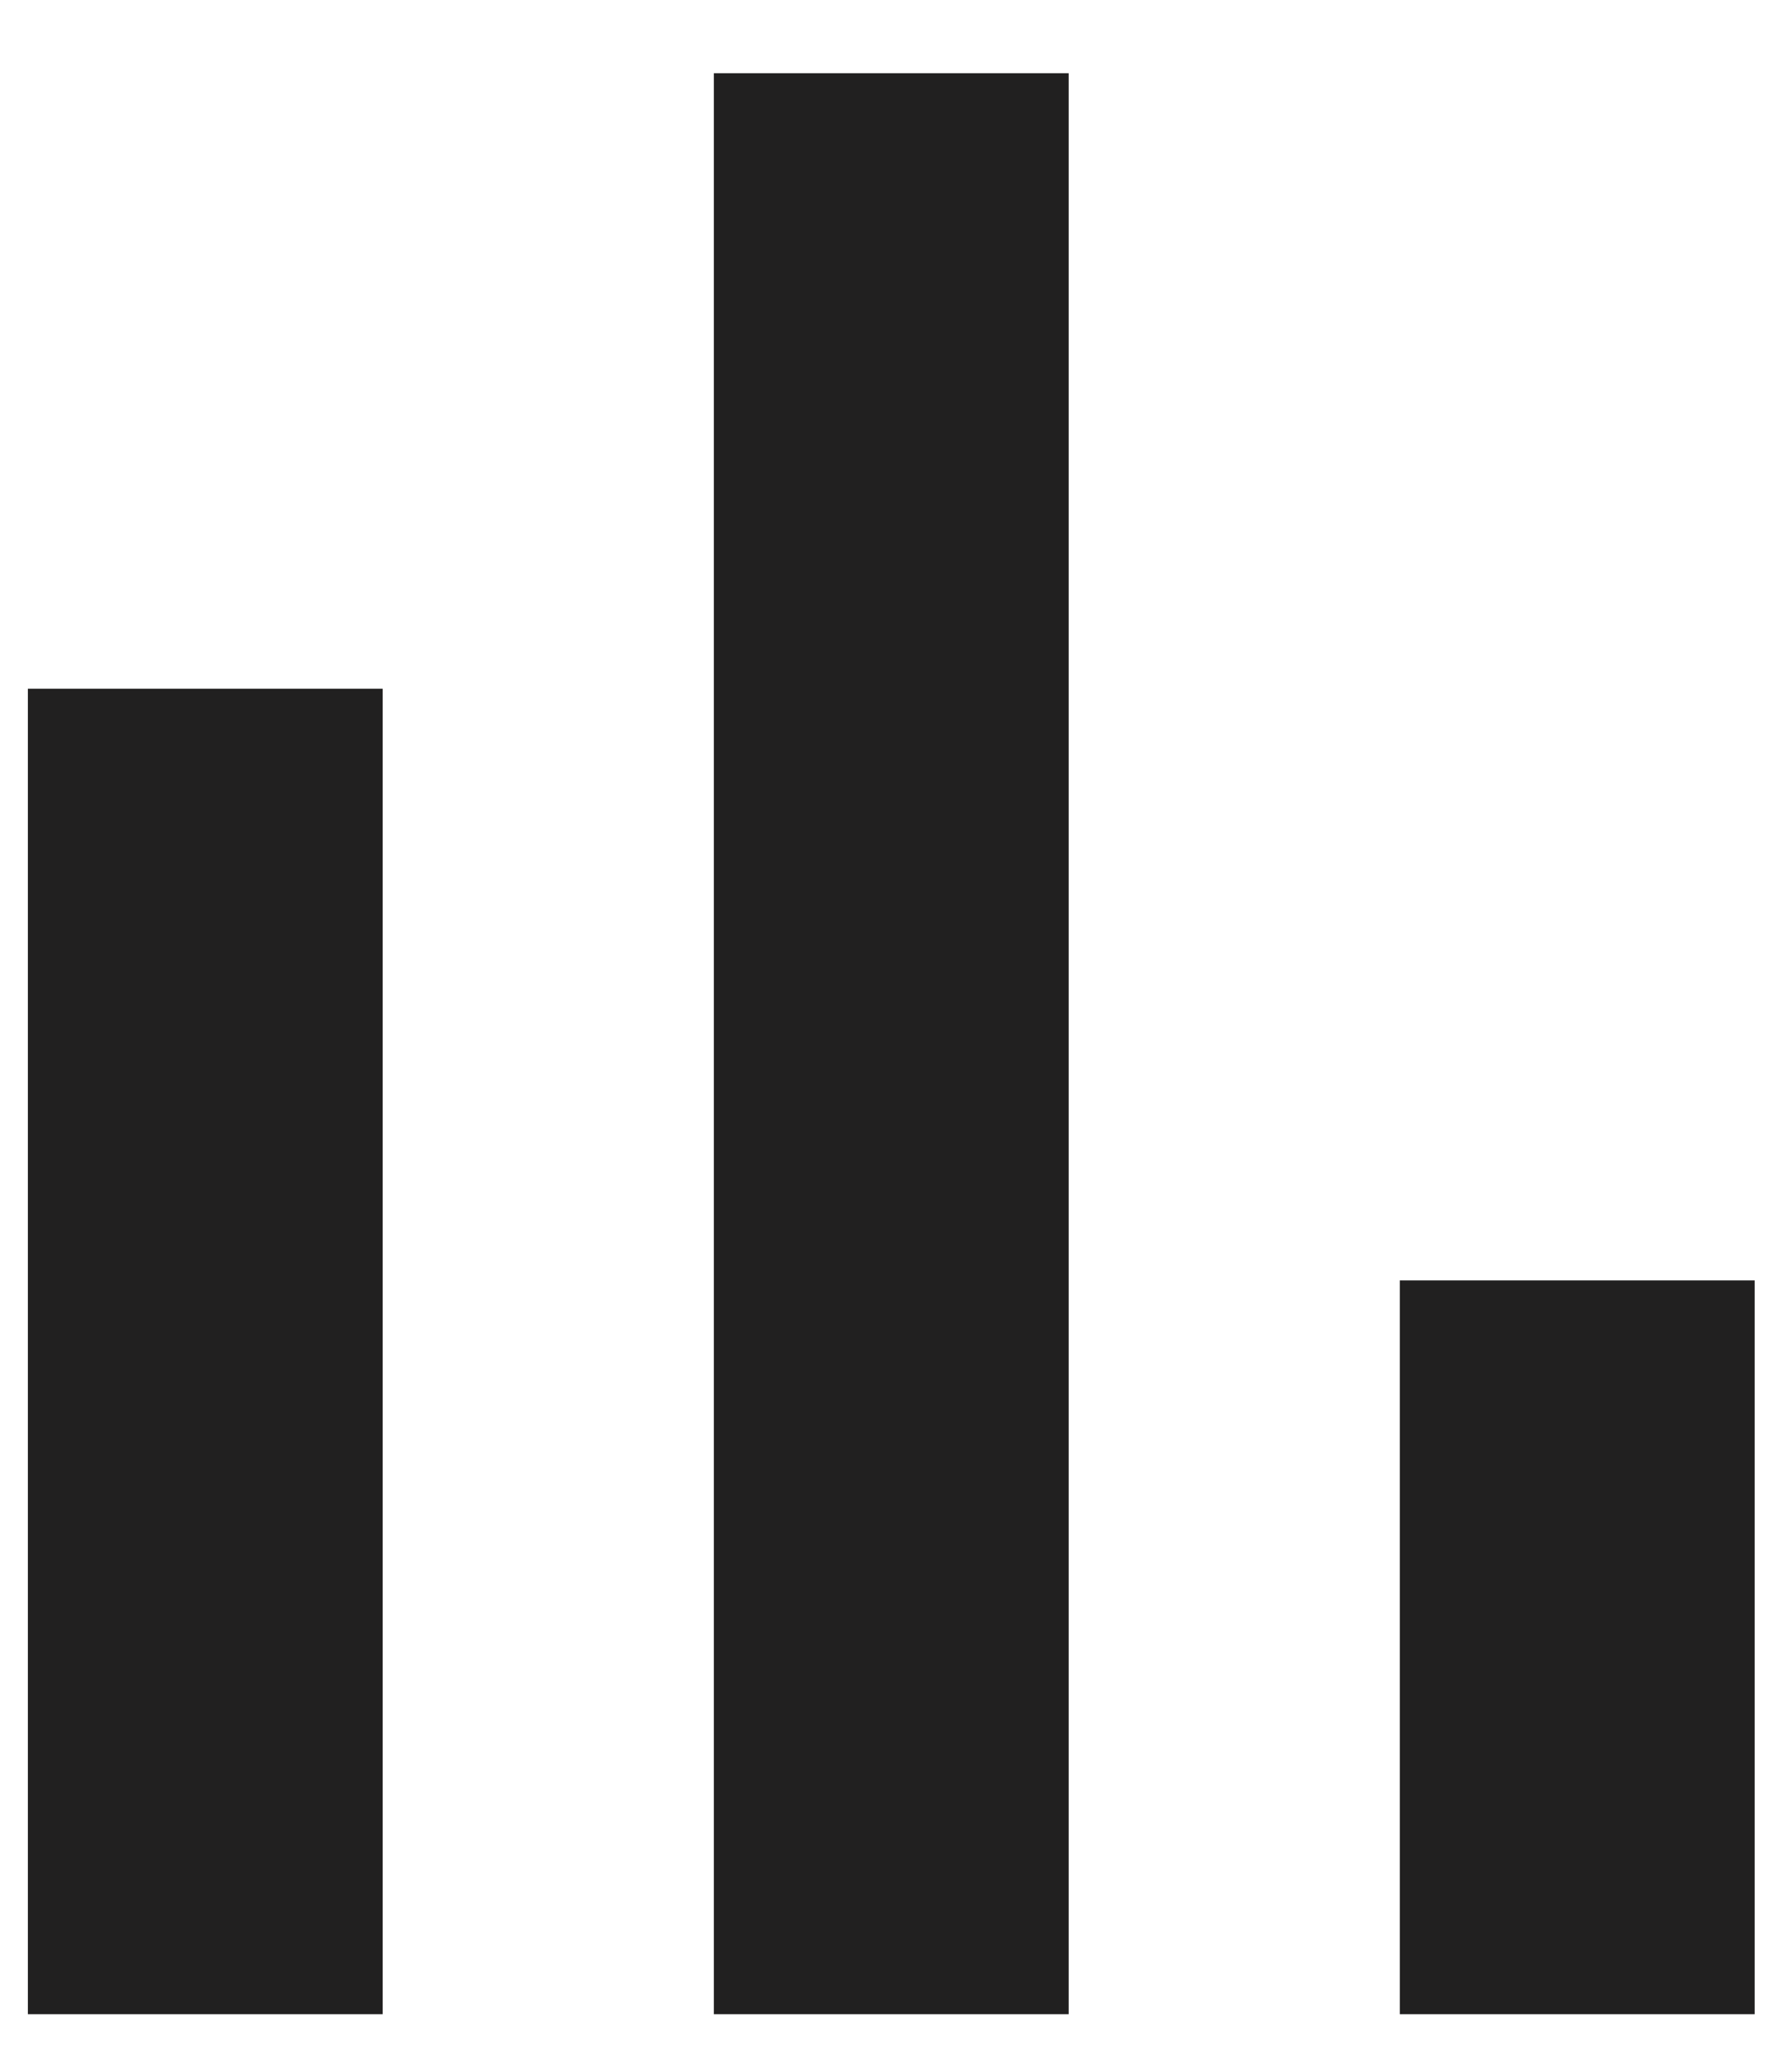
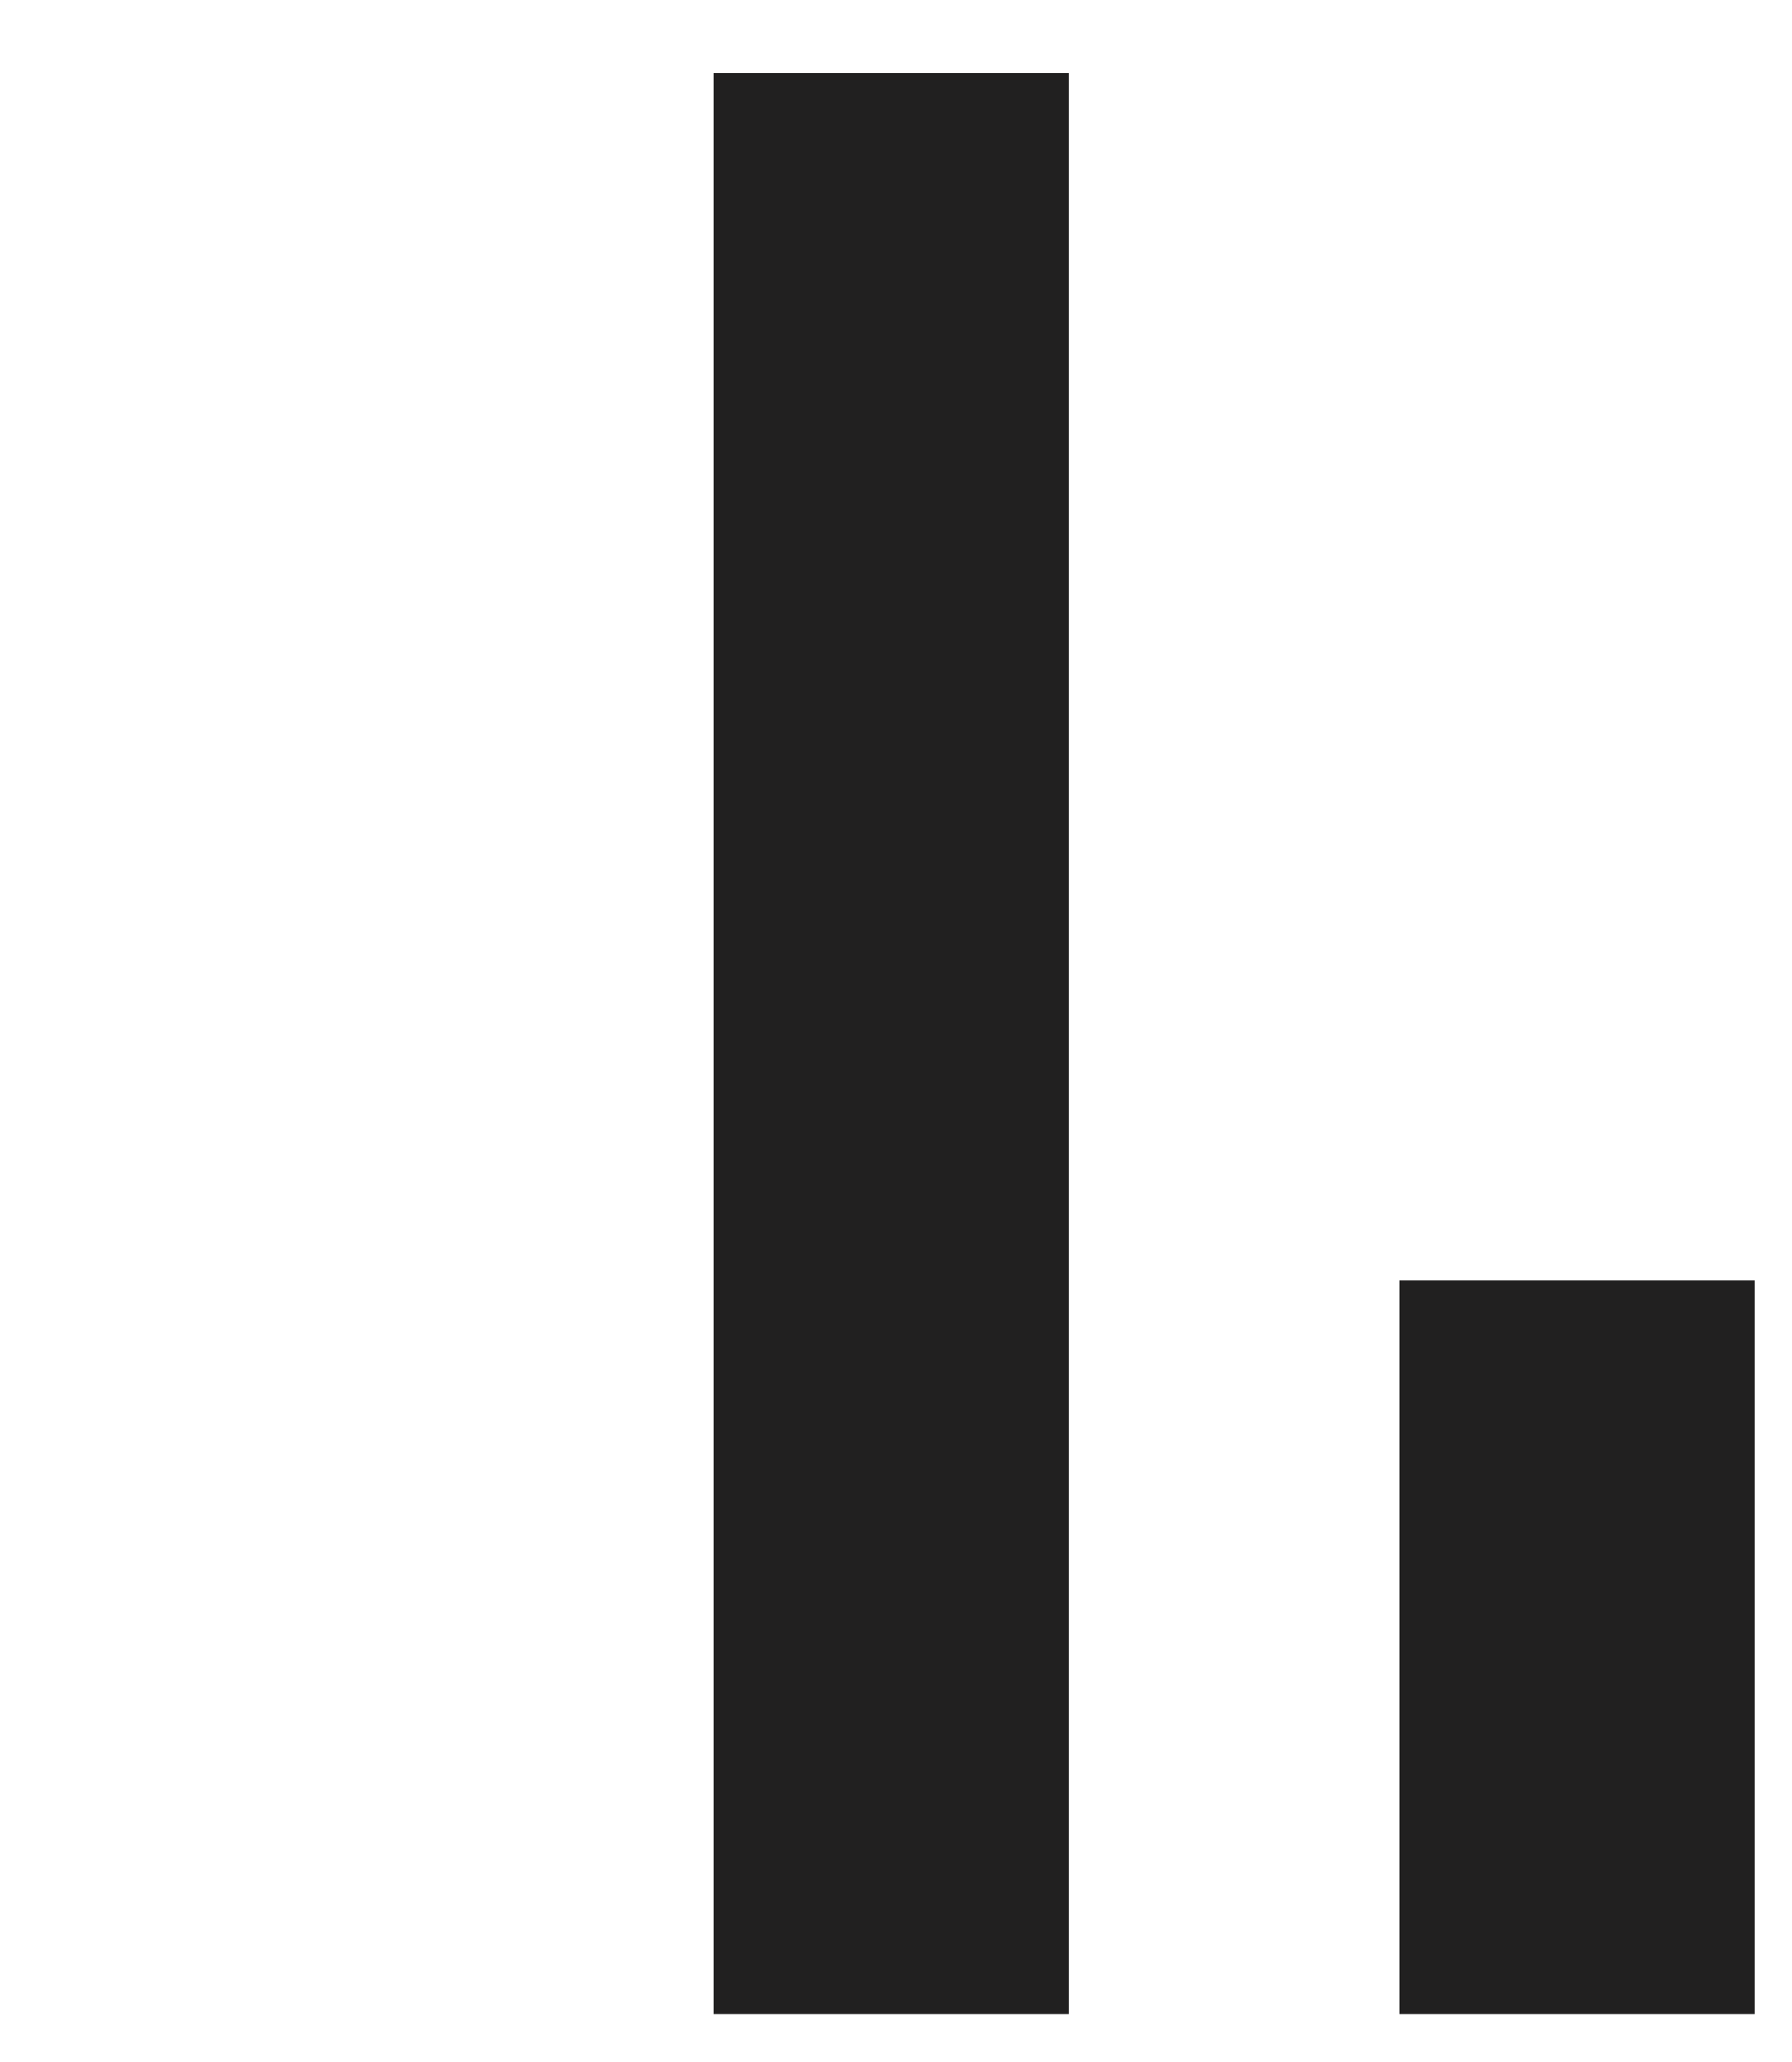
<svg xmlns="http://www.w3.org/2000/svg" width="20" height="23" viewBox="0 0 20 23" fill="none">
-   <rect x="0.311" y="7.682" width="3.96" height="14.785" fill="#212020" />
  <rect x="7.967" y="0.817" width="3.96" height="21.65" fill="#212020" />
  <rect x="15.623" y="14.282" width="3.96" height="8.185" fill="#212020" />
</svg>